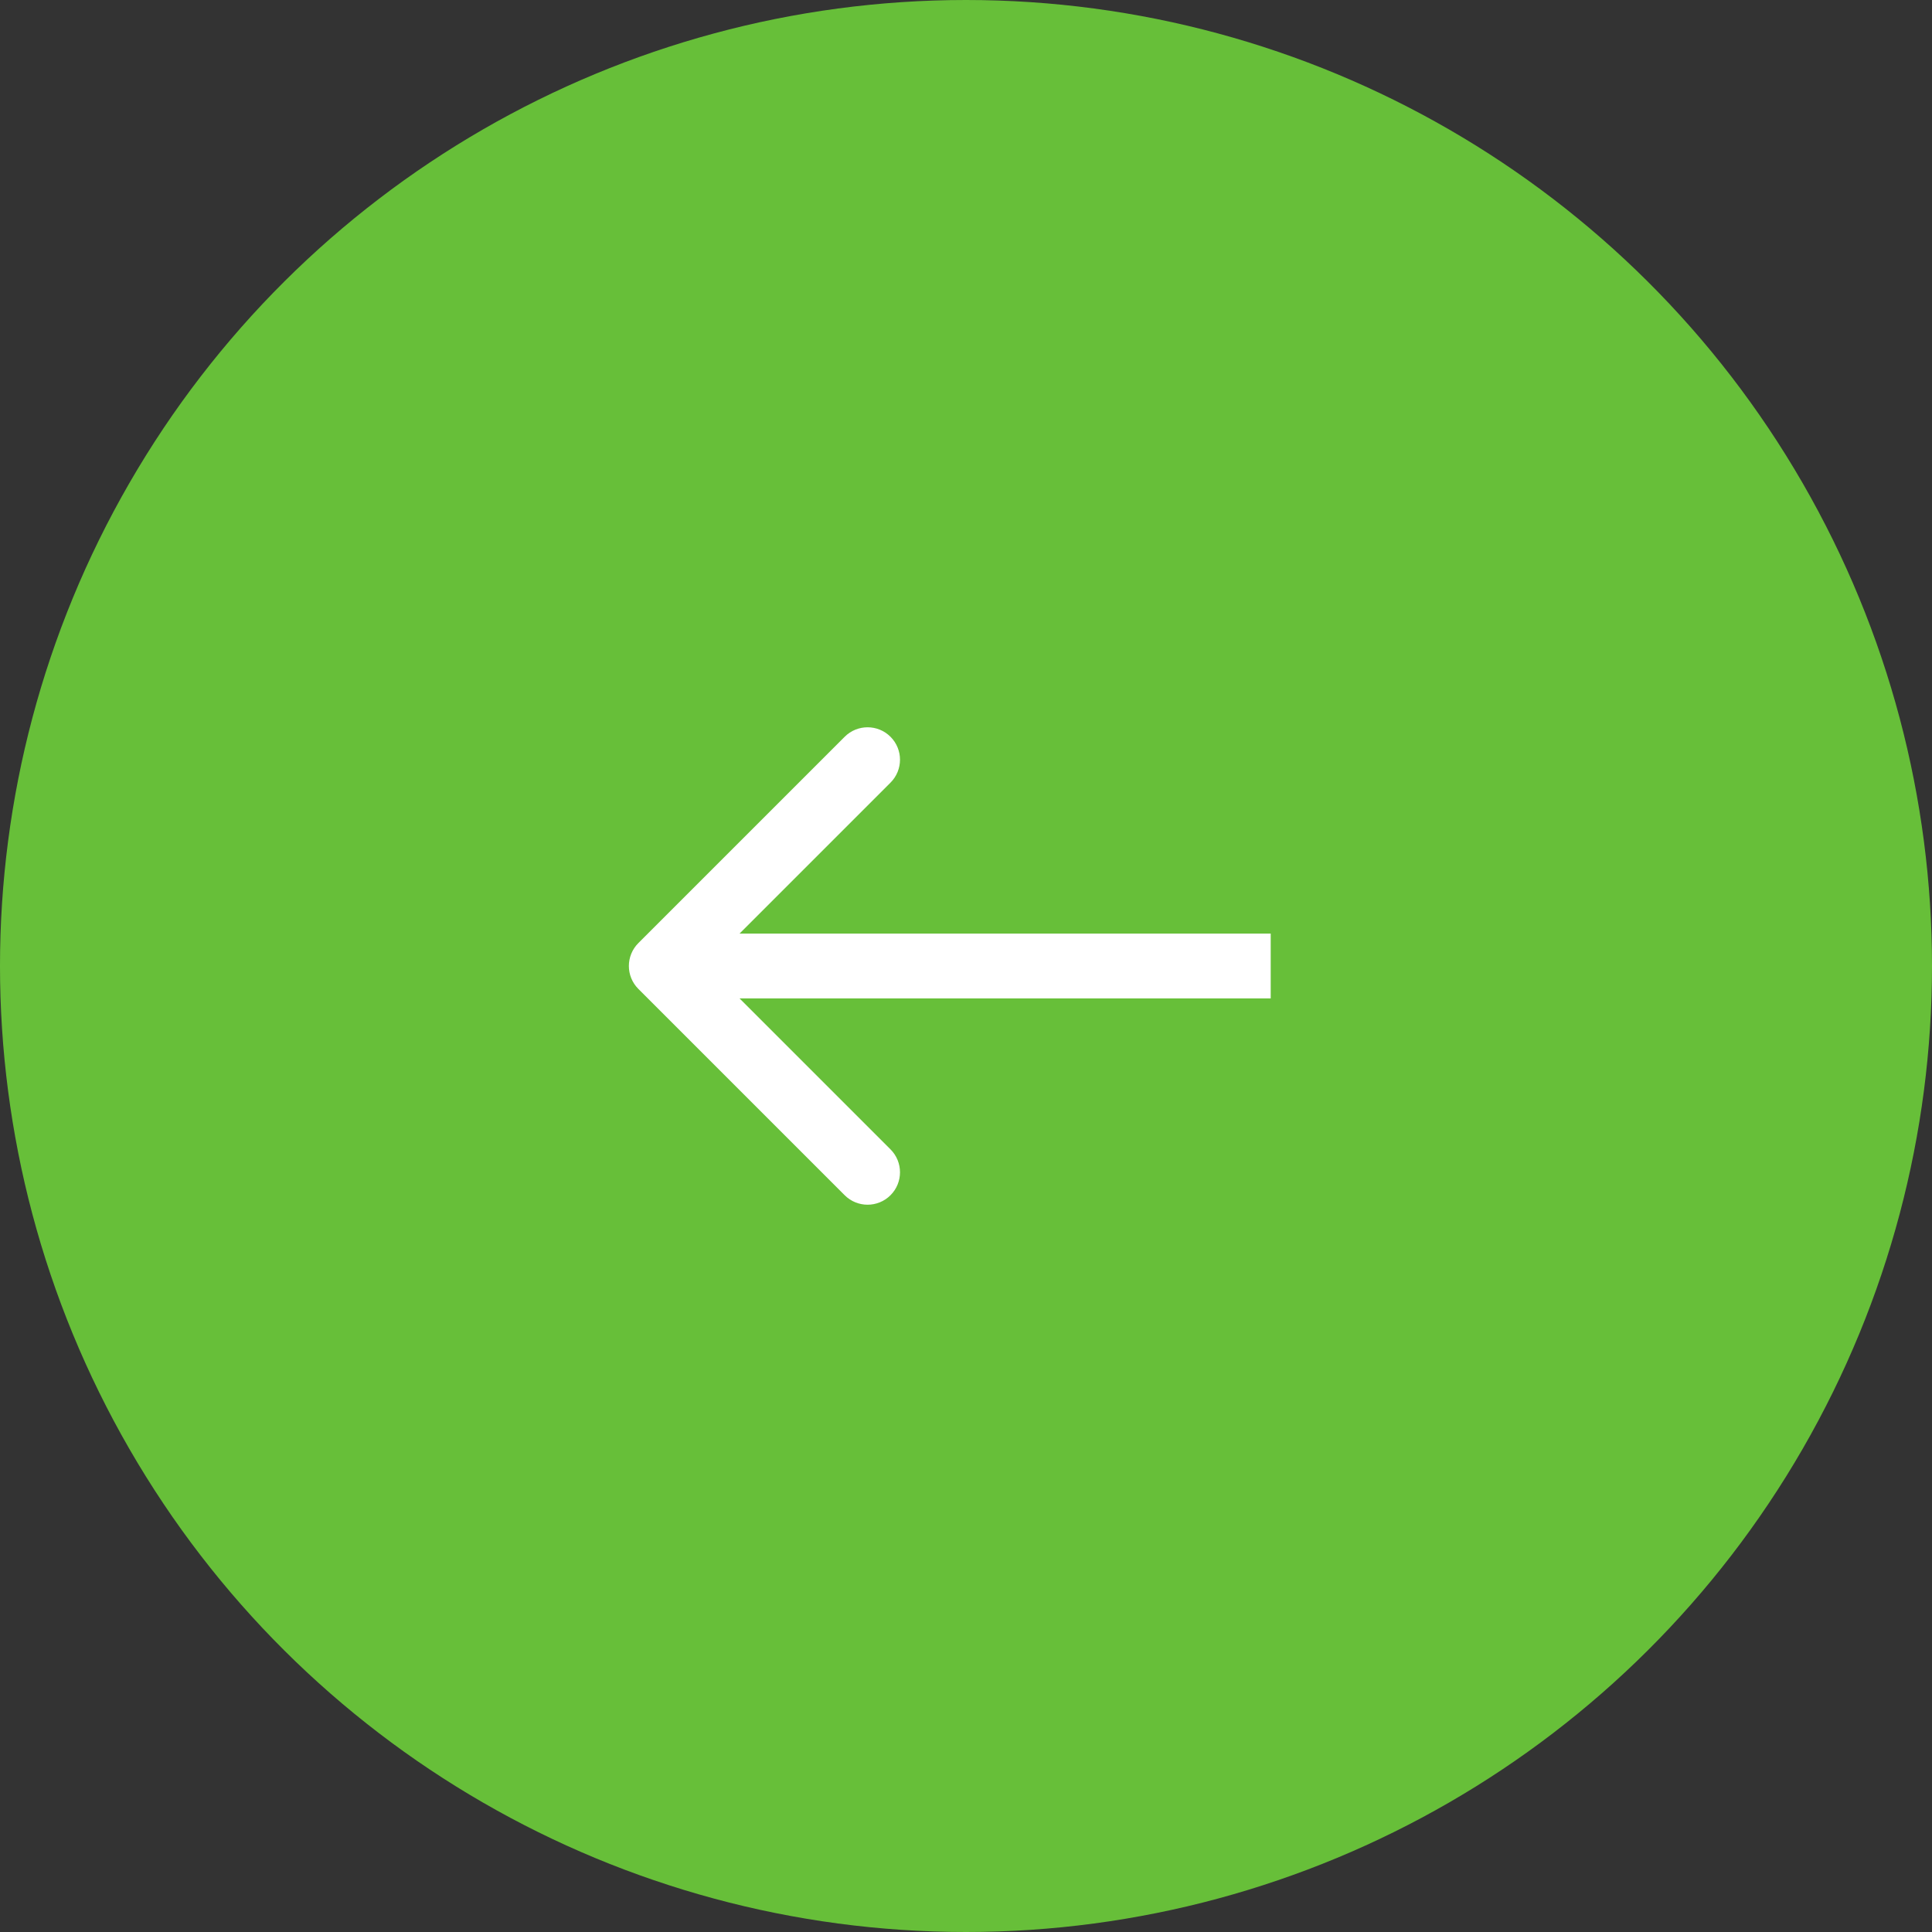
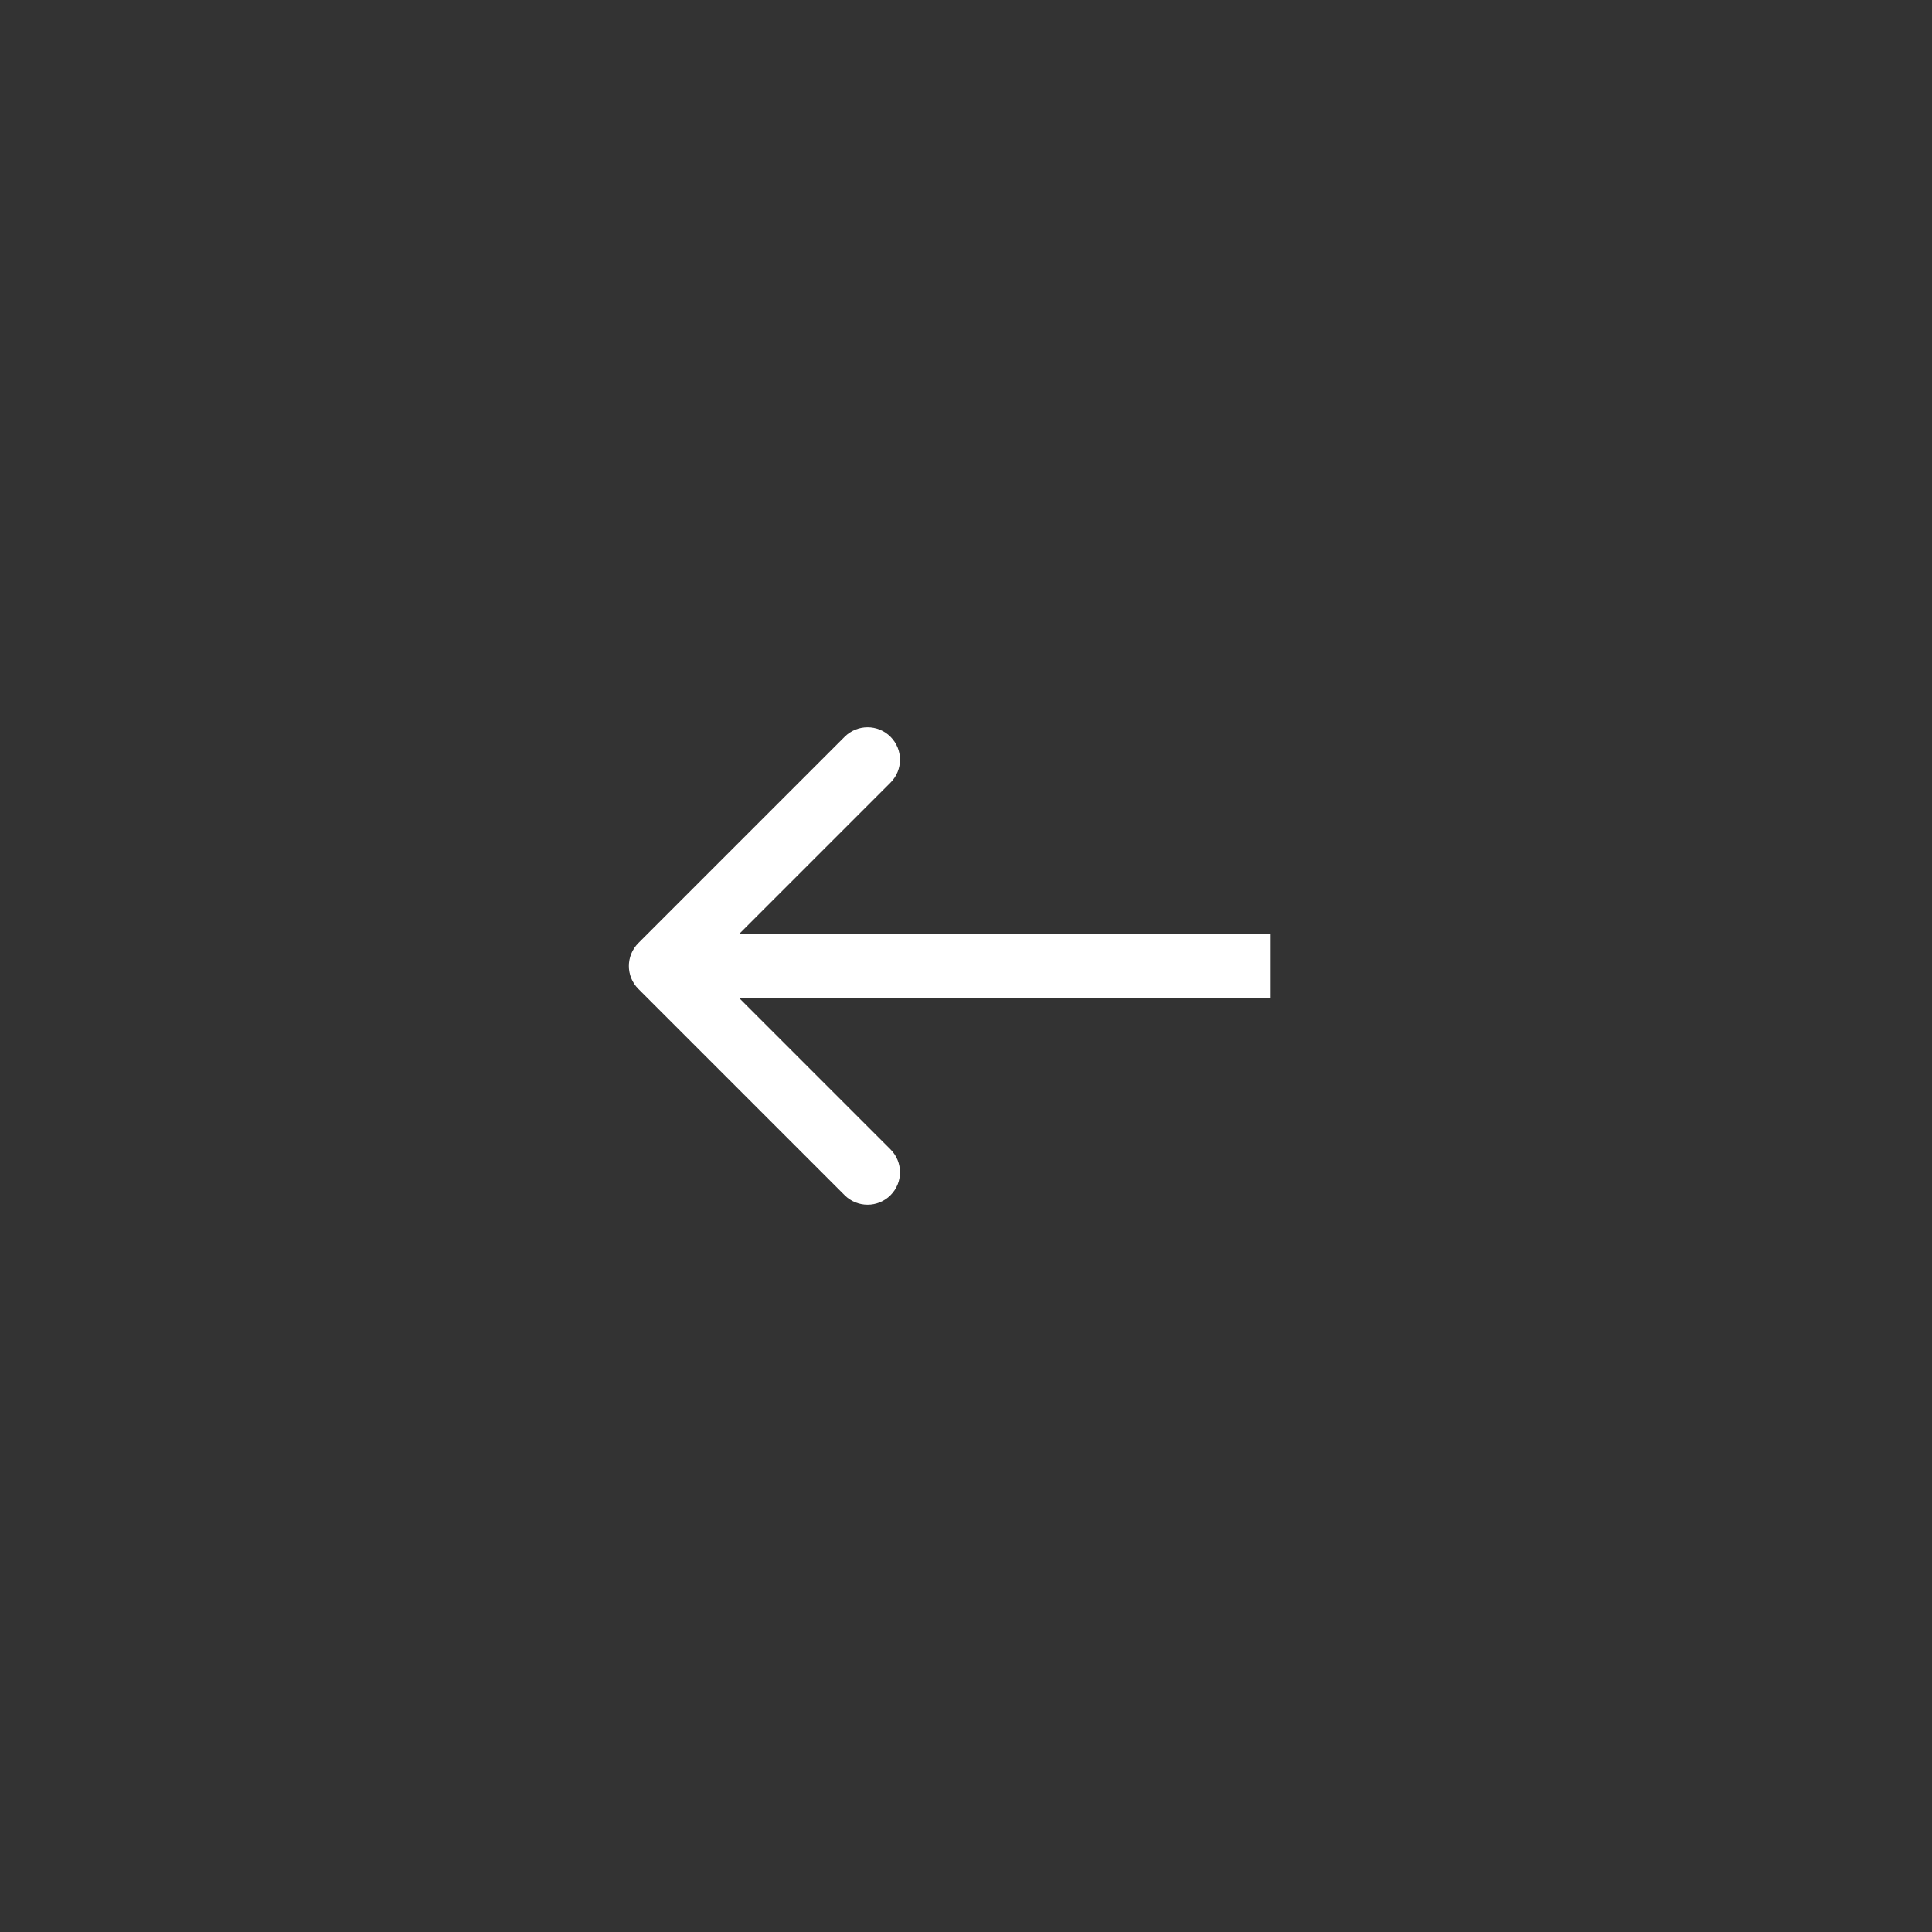
<svg xmlns="http://www.w3.org/2000/svg" width="298" height="298" viewBox="0 0 298 298" fill="none">
  <rect x="0" y="0" width="298" height="298" fill="#333333" stroke="none" />
-   <circle cx="149" cy="149" r="149" transform="rotate(-90 149 149)" fill="#67BF39" />
  <path d="M98.465 145.464C96.512 147.417 96.512 150.583 98.465 152.536L130.284 184.355C132.237 186.308 135.403 186.308 137.355 184.355C139.308 182.403 139.308 179.237 137.355 177.284L109.071 149L137.355 120.716C139.308 118.763 139.308 115.597 137.355 113.645C135.403 111.692 132.237 111.692 130.284 113.645L98.465 145.464ZM196 144H102V154H196V144Z" fill="white" />
</svg>